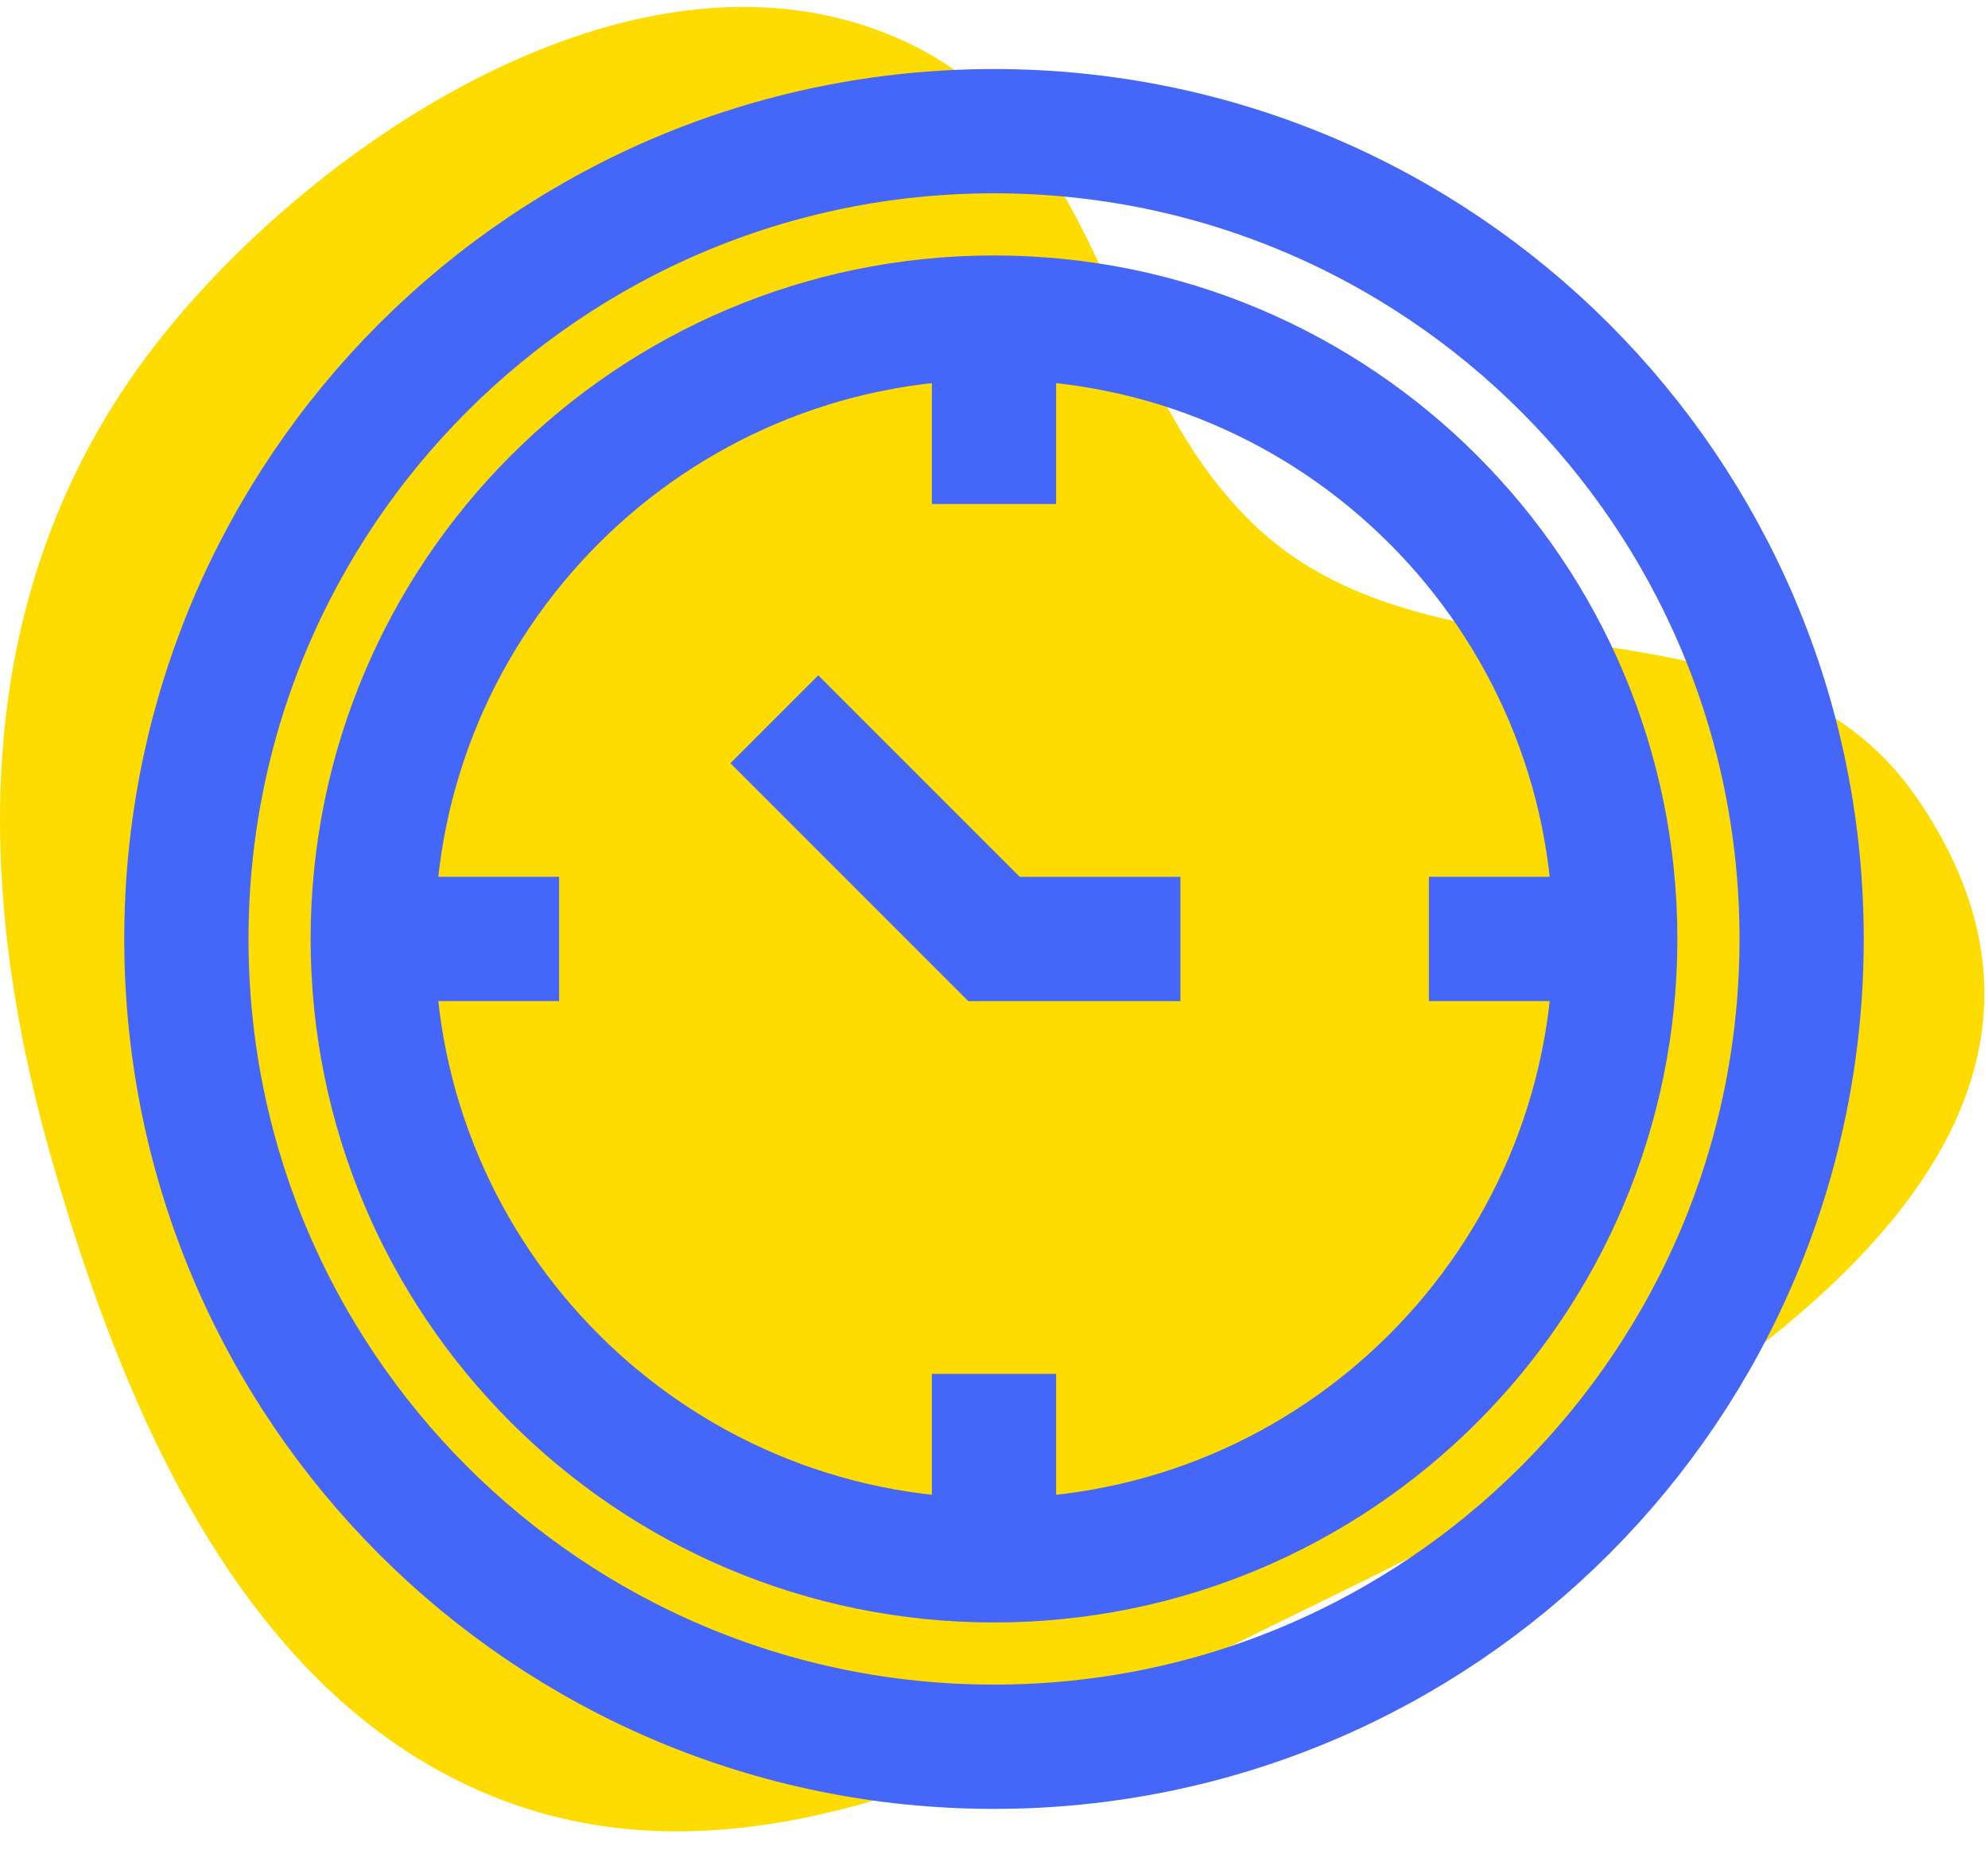
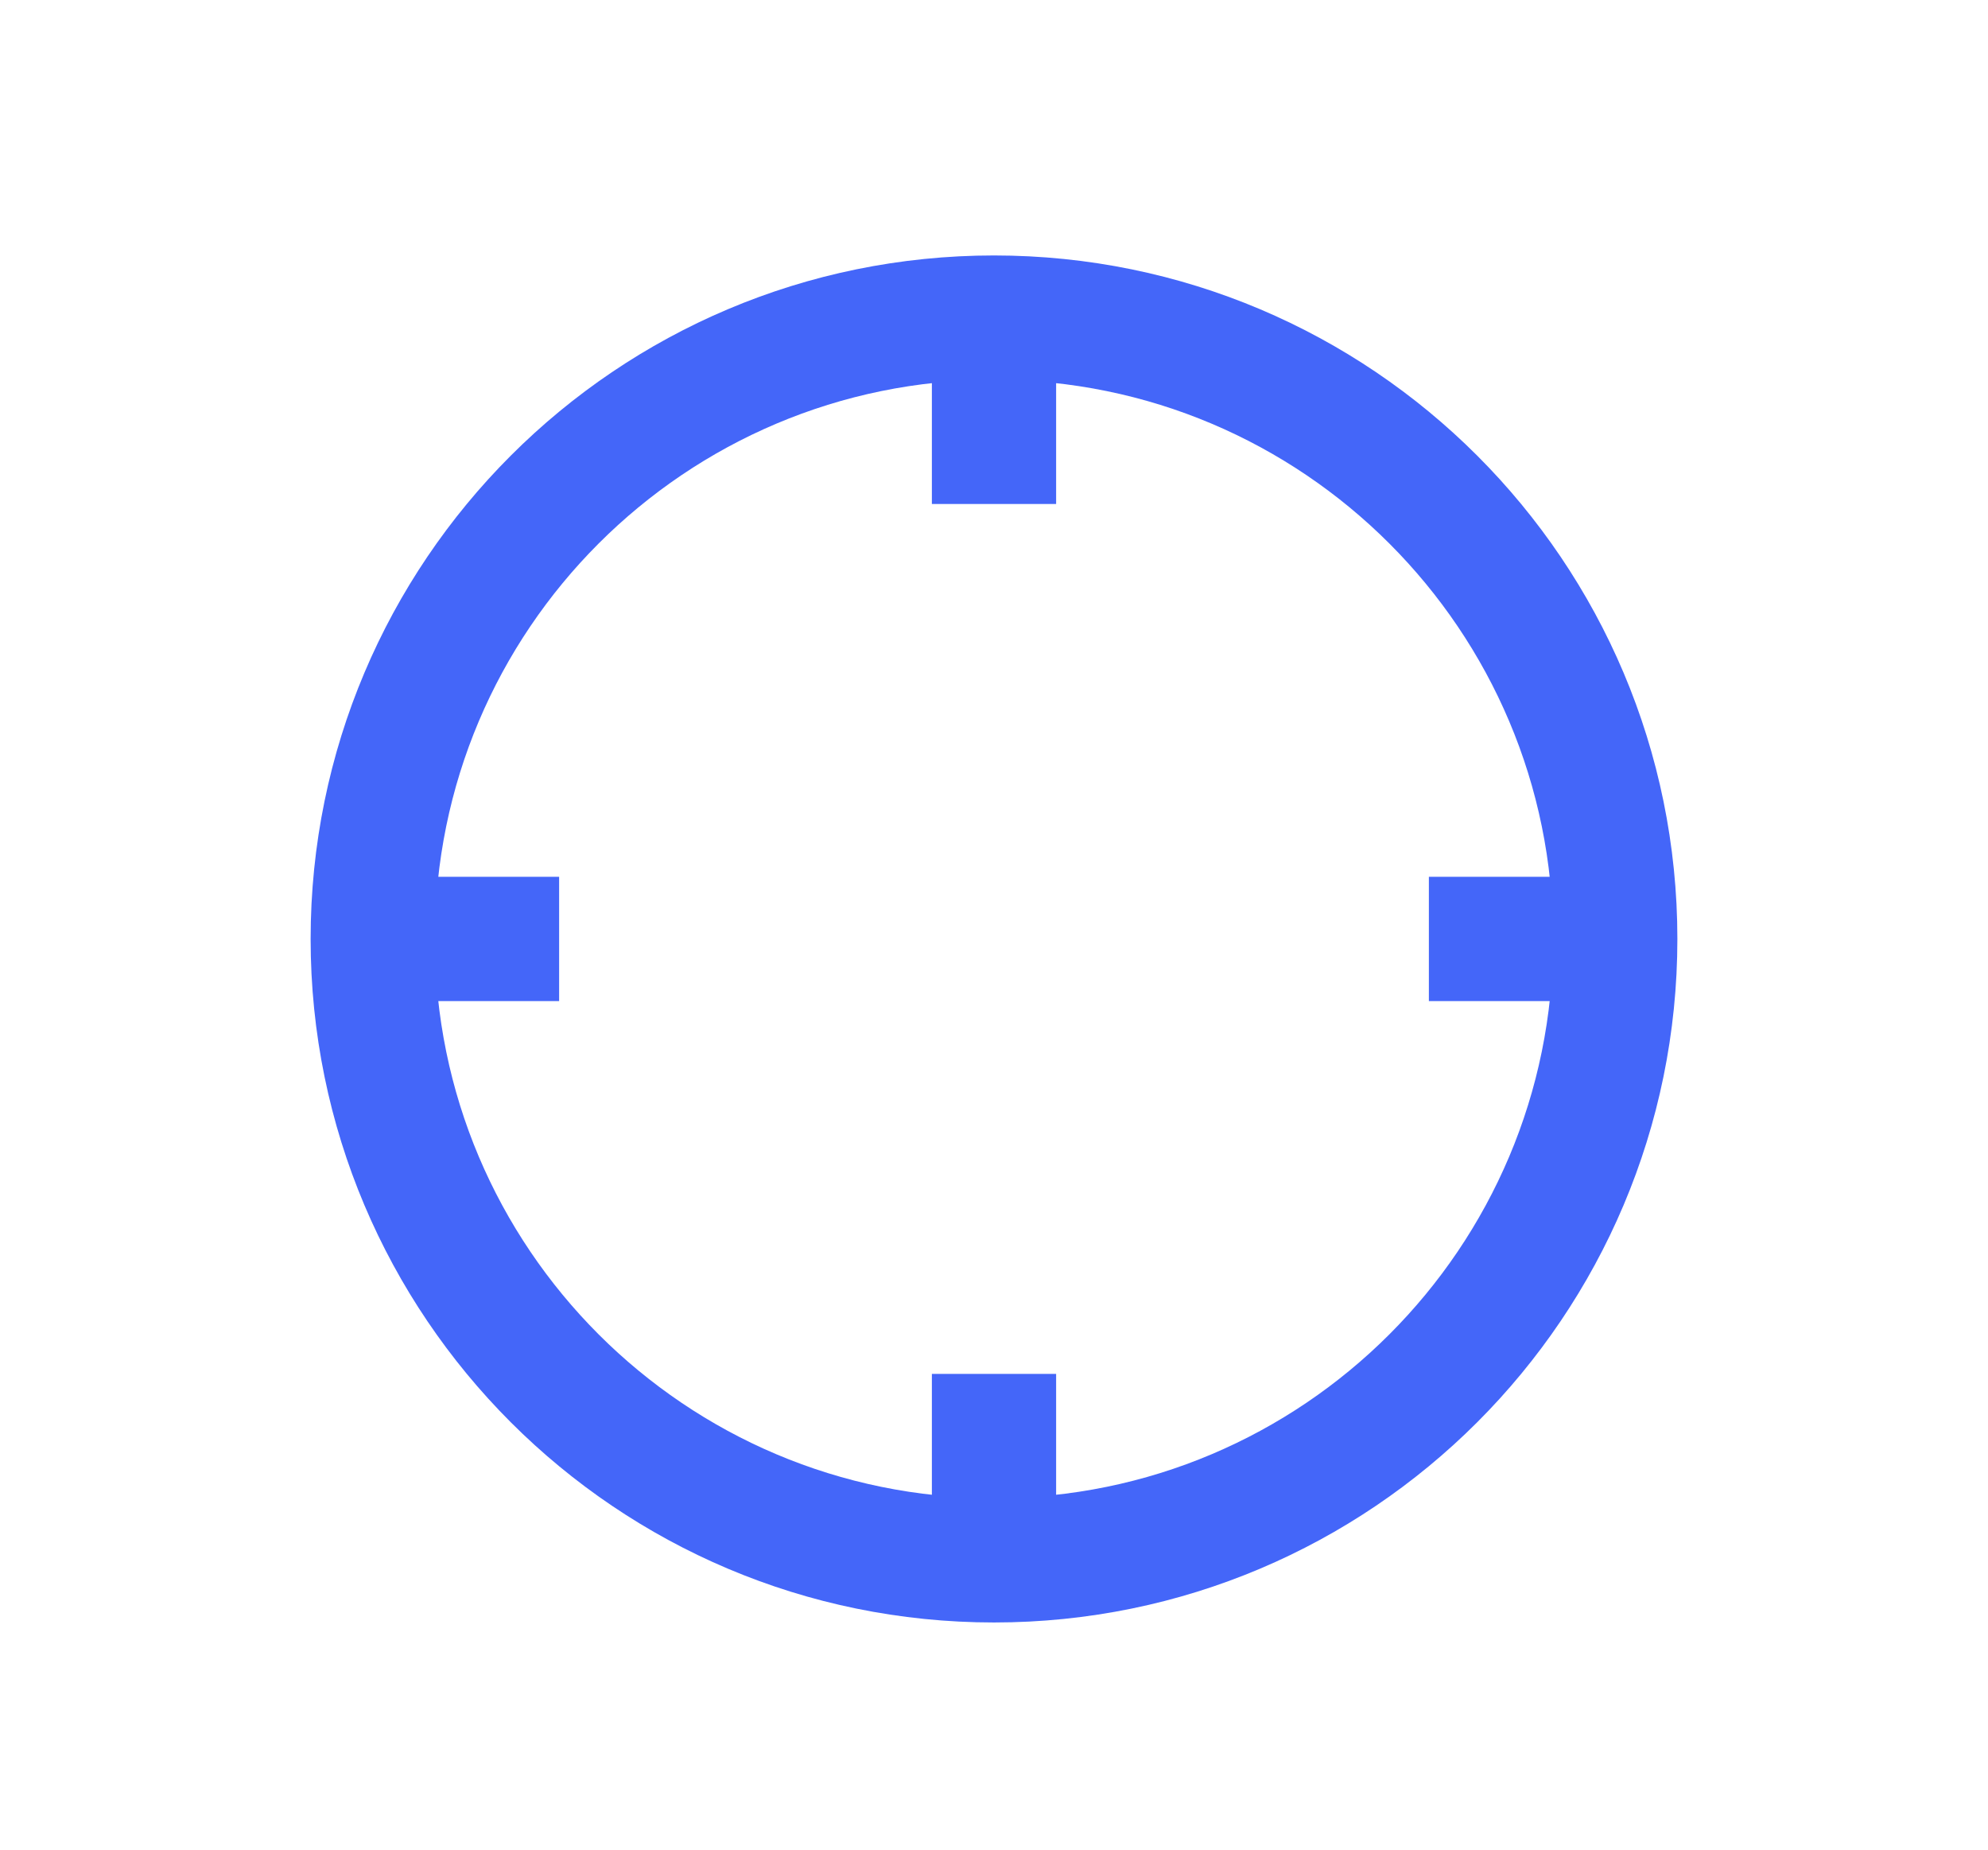
<svg xmlns="http://www.w3.org/2000/svg" width="72" height="67" viewBox="0 0 72 67">
  <g fill="none" fill-rule="evenodd" transform="translate(0 -2)">
-     <path fill="#FFDC00" d="M69.408,30.87 C64.021,23.052 52.269,27.29 45.61,21.179 C39.724,15.779 40.322,6.438 32.059,3.195 C22.762,-0.454 11.475,7.16 5.877,14.169 C-1.124,22.934 -1.07,33.74 1.898,44.072 C4.446,52.945 8.782,63.499 18.028,67.119 C27.456,70.811 37.406,65.144 45.703,61.047 C55.723,56.1 79.547,45.584 69.408,30.87" />
-     <path stroke="#4466F9" stroke-width="4.5" d="M65.25,36 C65.25,52.155 52.155,65.25 36,65.25 C19.845,65.25 6.75,52.155 6.75,36 C6.75,19.845 19.845,6.75 36,6.75 C52.155,6.75 65.25,19.845 65.25,36 Z" />
    <path stroke="#4466F9" stroke-width="4.5" d="M58.5 36C58.5 48.425 48.425 58.5 36 58.5 23.573 58.5 13.5 48.425 13.5 36 13.5 23.573 23.573 13.5 36 13.5 48.425 13.5 58.5 23.573 58.5 36zM36 15.75L36 20.25M36 56.25L36 51.75M56.25 36L51.75 36M20.25 36L15.75 36" />
-     <polyline stroke="#4466F9" stroke-width="4.5" points="28.045 28.045 36.001 36.001 42.751 36.001" />
  </g>
</svg>